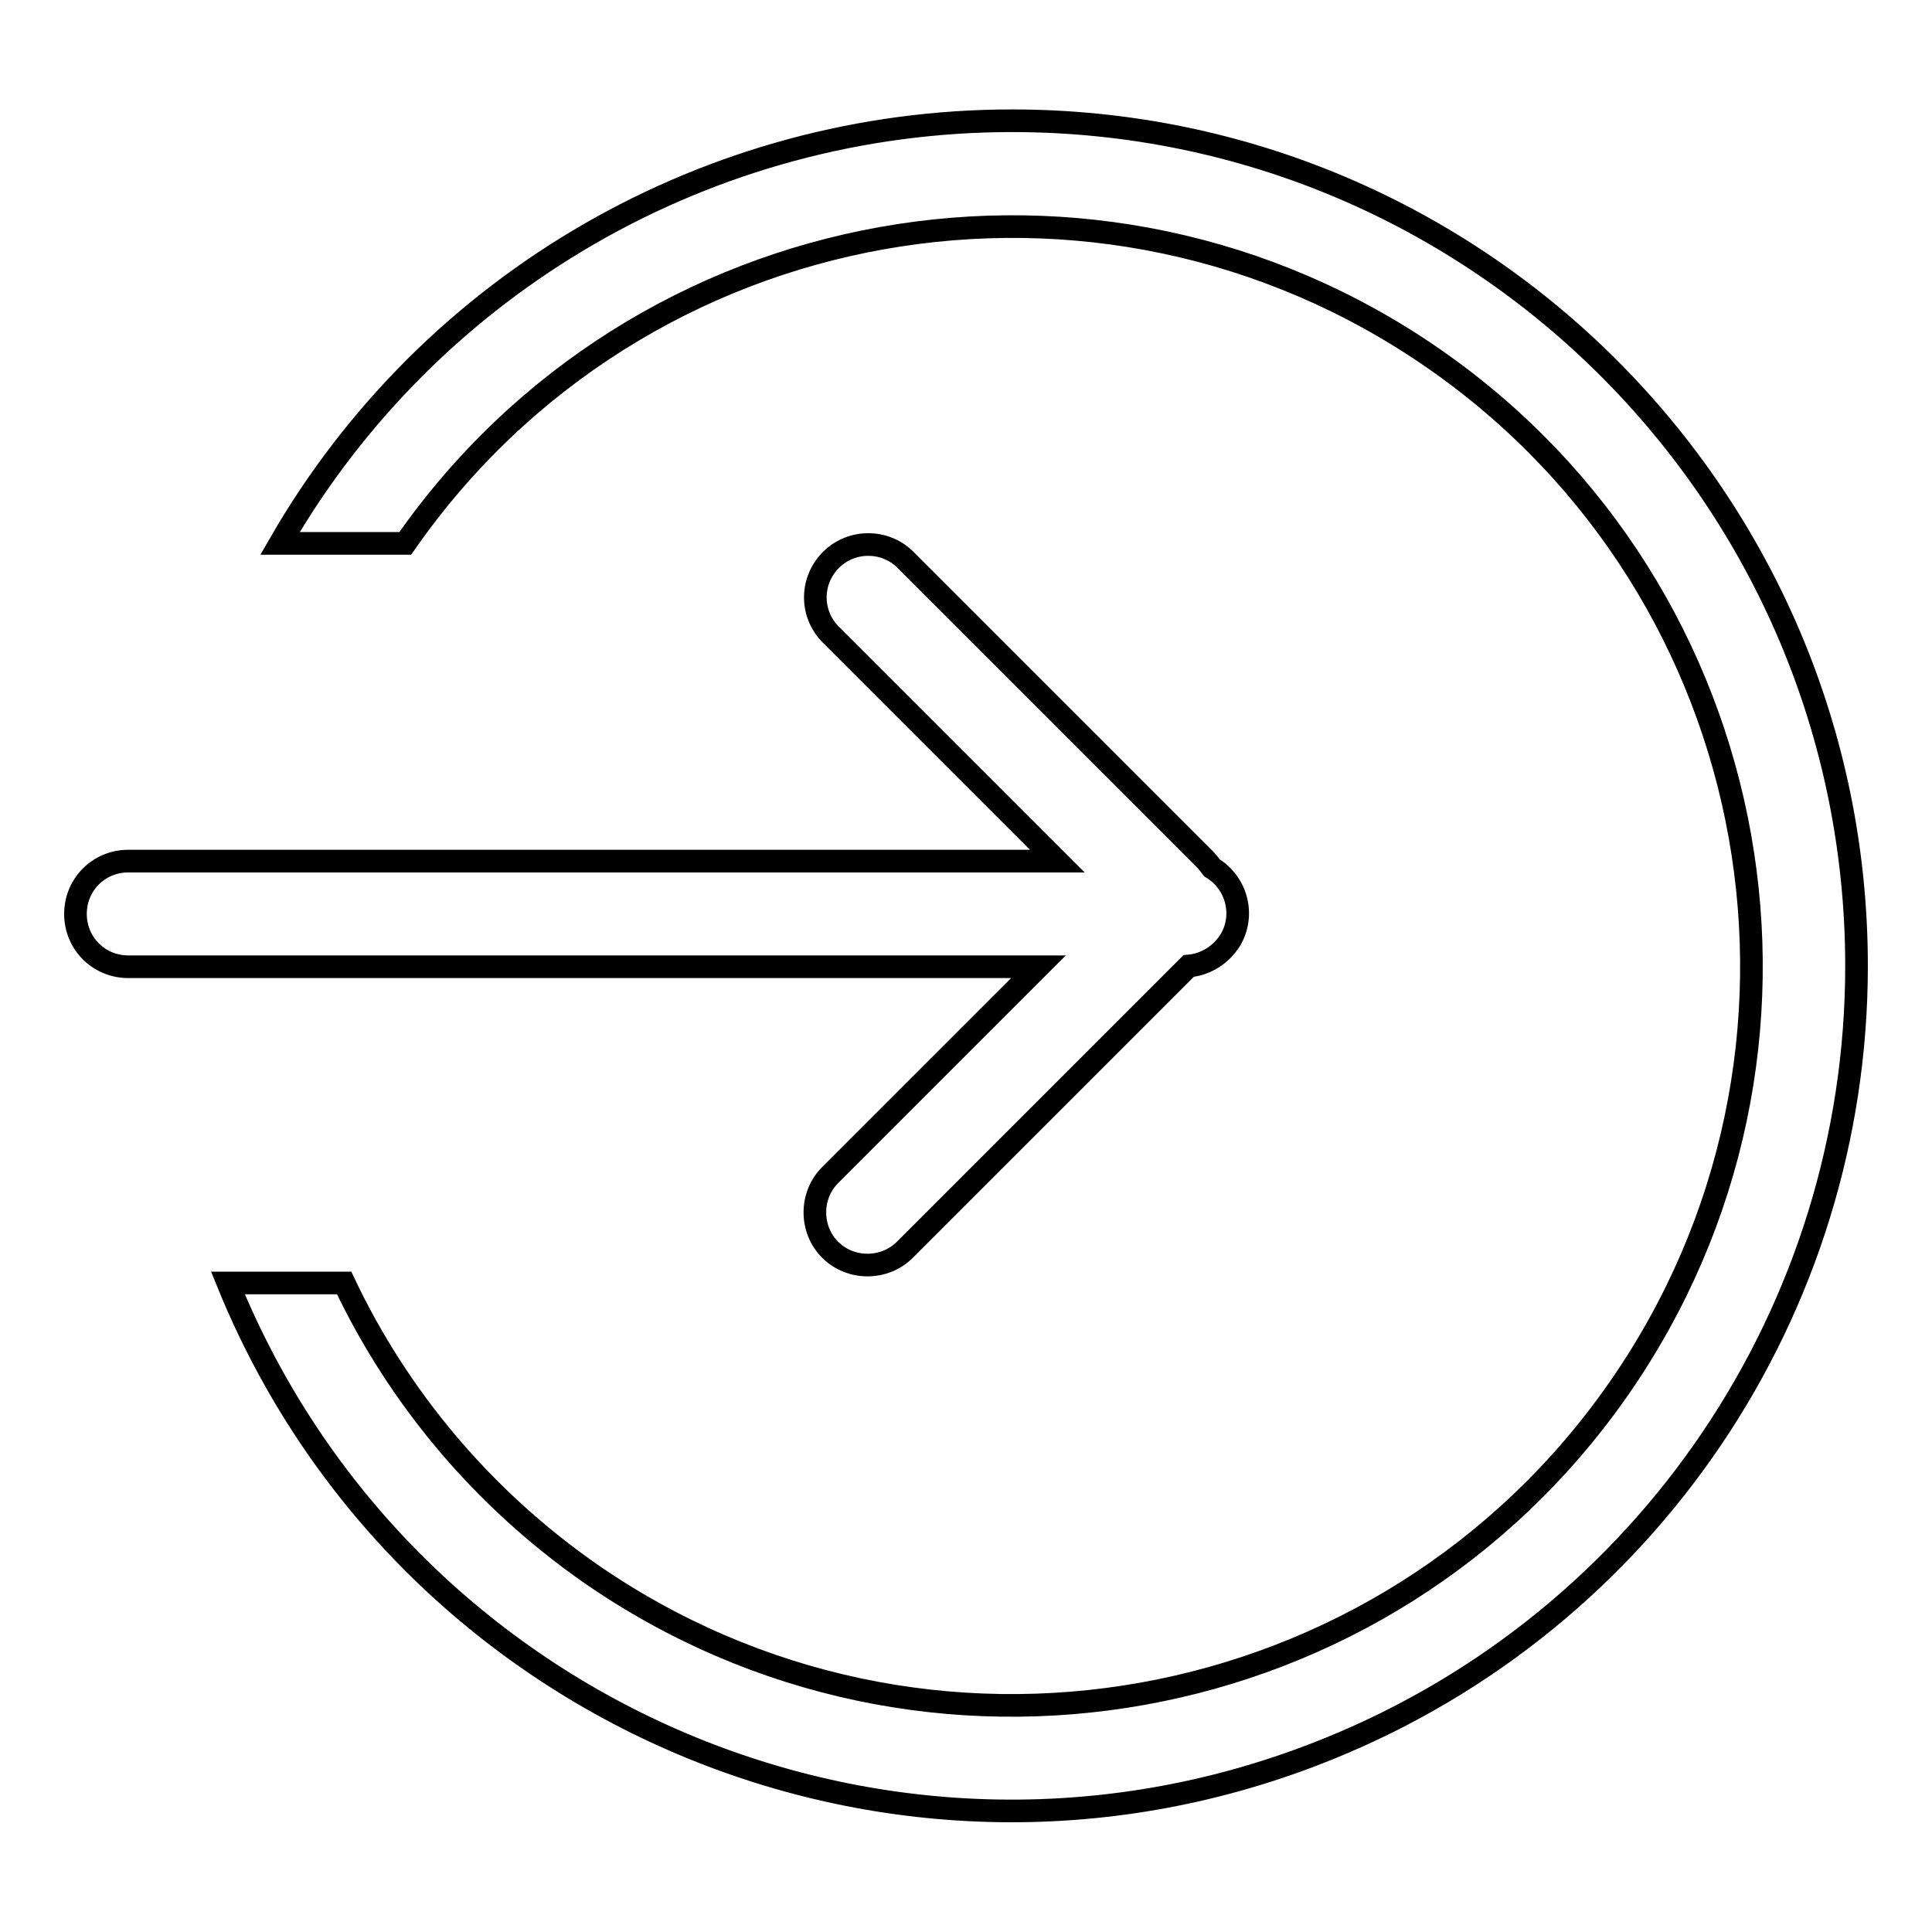
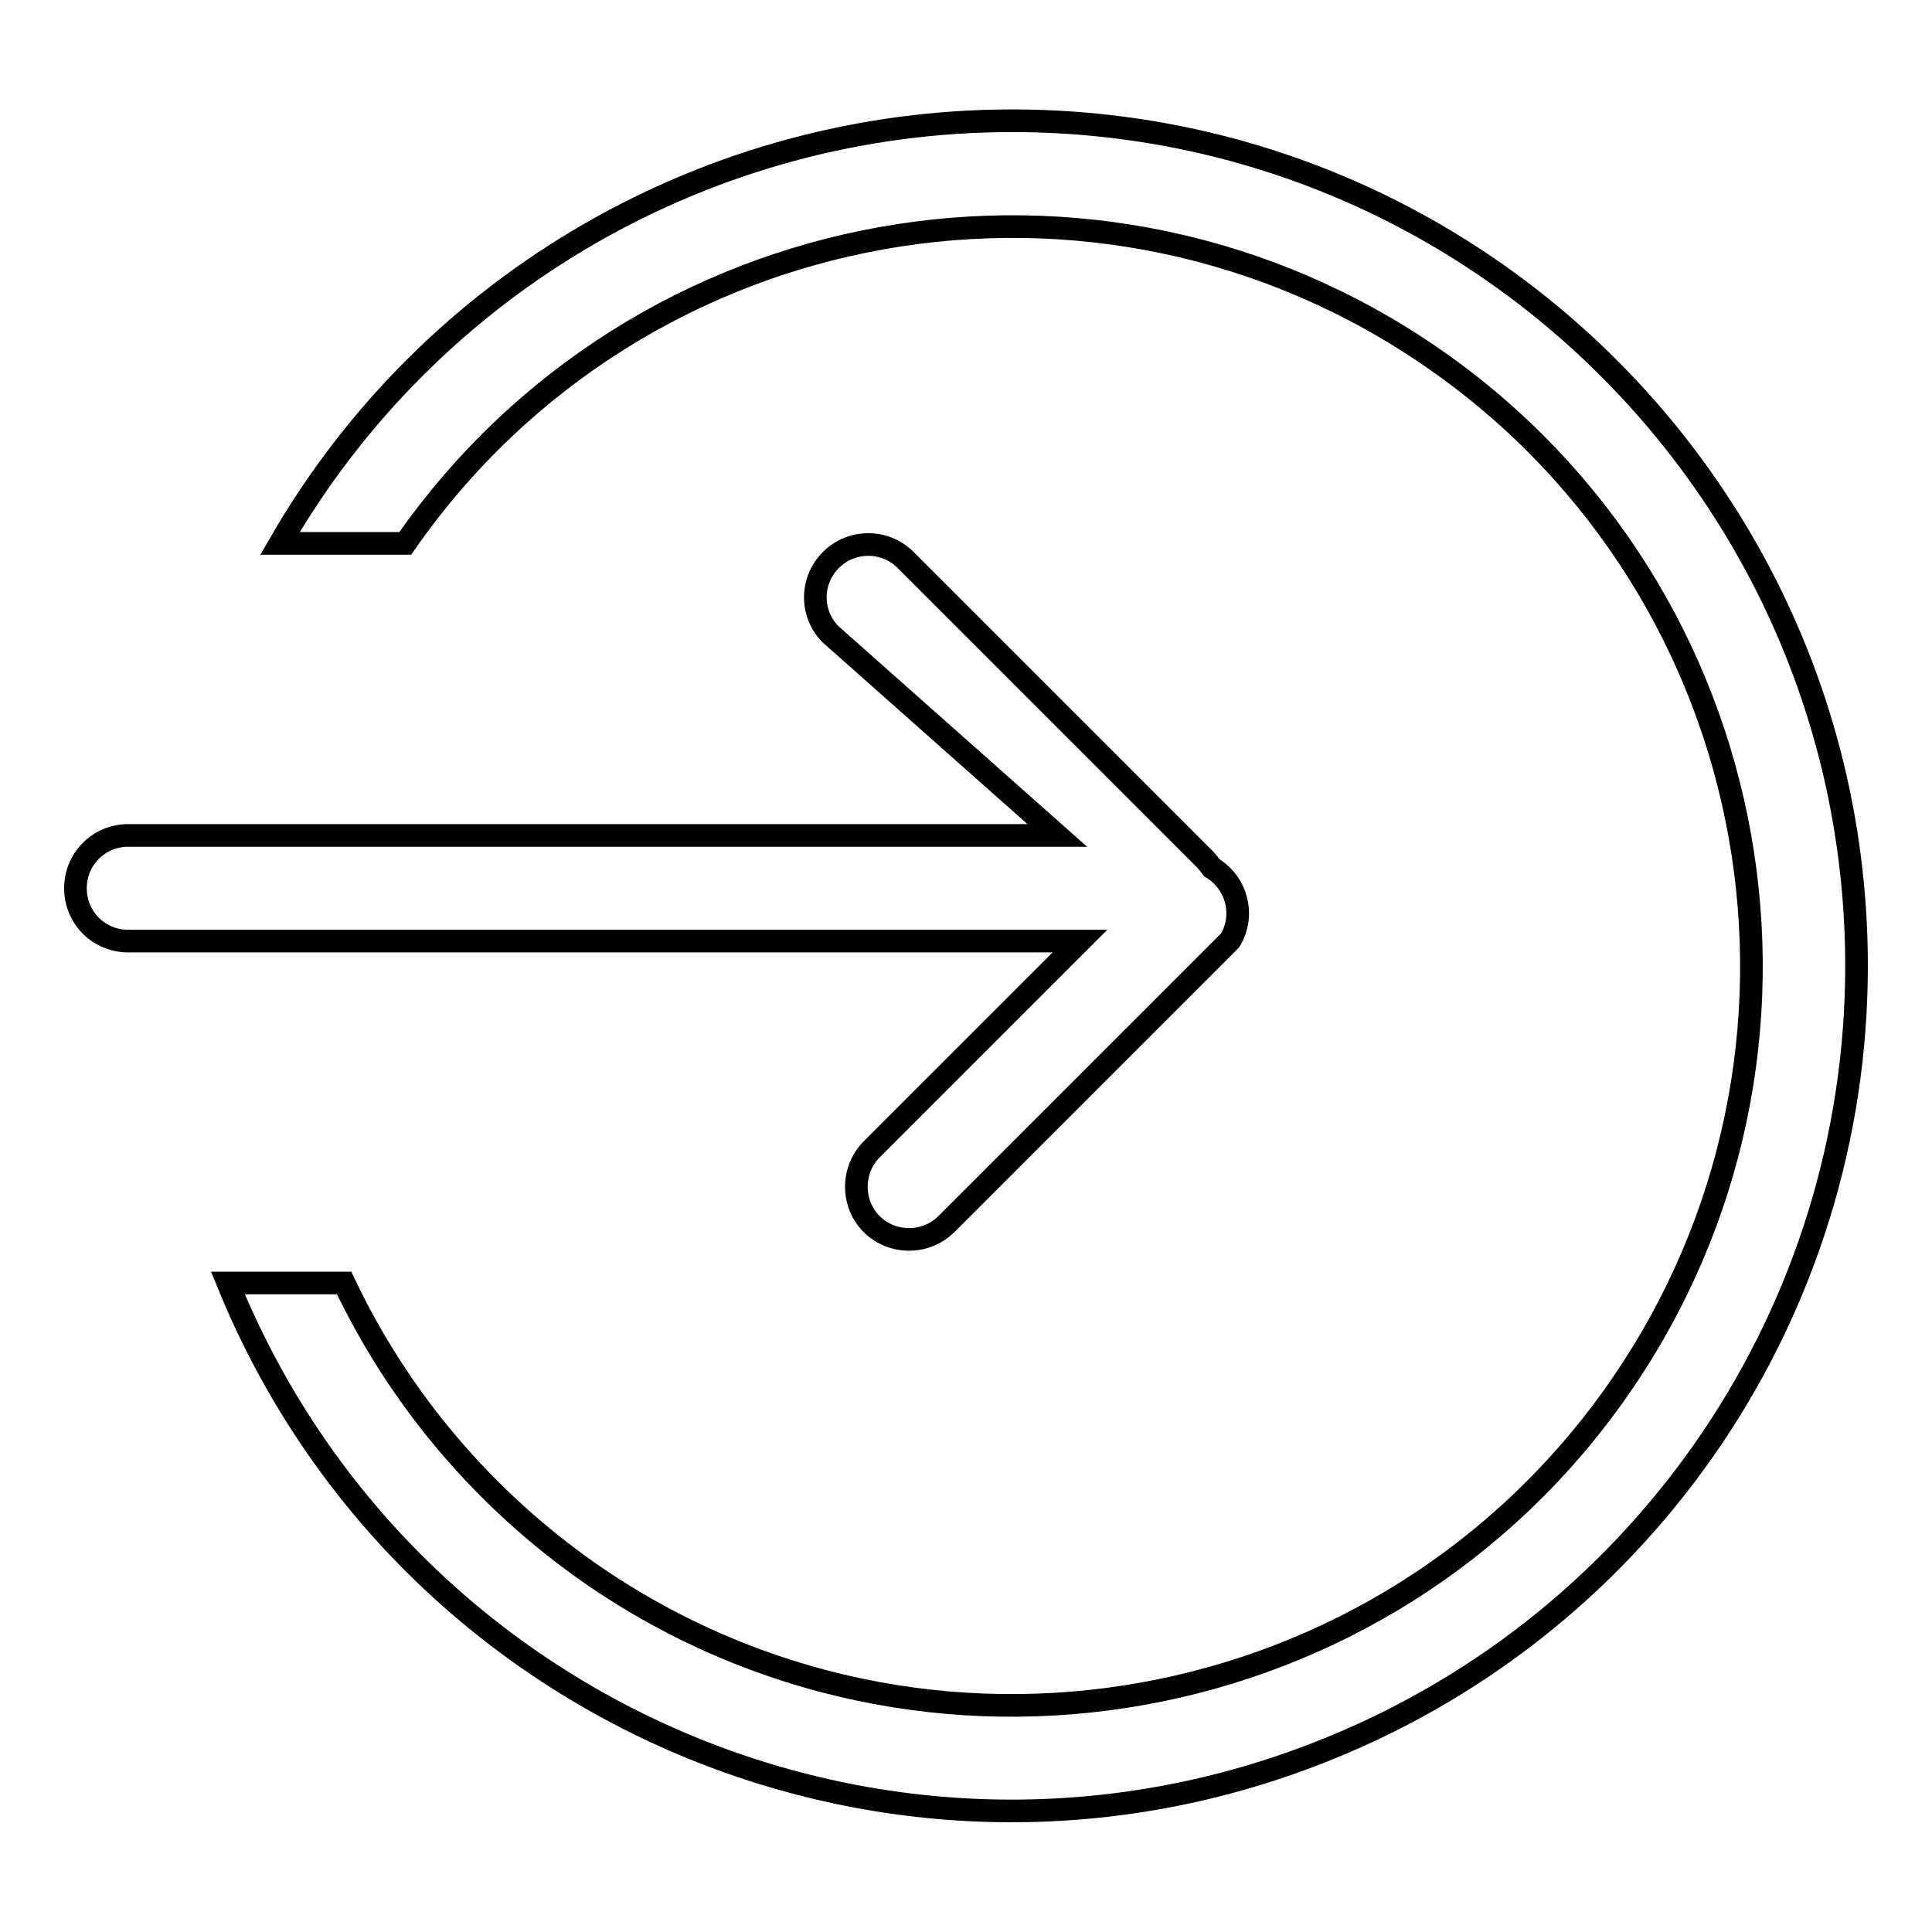
<svg xmlns="http://www.w3.org/2000/svg" version="1.1" x="0px" y="0px" viewBox="0 0 256 256" enable-background="new 0 0 256 256" xml:space="preserve">
  <g>
-     <path stroke-width="3" fill-opacity="0" stroke="#000000" d="M160.6,115c3.3,2,4.4,6.3,2.4,9.6c-1.2,1.9-3.2,3.2-5.5,3.4l-37.6,37.6c-2.7,2.7-7.2,2.7-9.9,0 c-2.7-2.7-2.7-7.2,0-9.9l27.6-27.6H17c-3.9,0-7-3.1-7-7c0-3.9,3.1-7,7-7c0,0,0,0,0,0h123.1L110,84c-2.7-2.8-2.6-7.2,0.2-9.9 c2.7-2.6,7-2.6,9.7,0l39.6,39.6C159.9,114.1,160.3,114.6,160.6,115L160.6,115z M30.2,170c23.3,57.3,88.6,85,145.9,61.7 C218.3,214.6,246,173.6,246,128c0-61.8-50.1-112-111.9-112c-40,0-77,21.3-97,56h16.6c30.9-44.4,92-55.3,136.4-24.4 c44.4,30.9,55.3,92,24.4,136.4c-30.9,44.4-92,55.3-136.4,24.4c-14-9.8-25.2-23-32.5-38.4H30.2z" />
+     <path stroke-width="3" fill-opacity="0" stroke="#000000" d="M160.6,115c3.3,2,4.4,6.3,2.4,9.6l-37.6,37.6c-2.7,2.7-7.2,2.7-9.9,0 c-2.7-2.7-2.7-7.2,0-9.9l27.6-27.6H17c-3.9,0-7-3.1-7-7c0-3.9,3.1-7,7-7c0,0,0,0,0,0h123.1L110,84c-2.7-2.8-2.6-7.2,0.2-9.9 c2.7-2.6,7-2.6,9.7,0l39.6,39.6C159.9,114.1,160.3,114.6,160.6,115L160.6,115z M30.2,170c23.3,57.3,88.6,85,145.9,61.7 C218.3,214.6,246,173.6,246,128c0-61.8-50.1-112-111.9-112c-40,0-77,21.3-97,56h16.6c30.9-44.4,92-55.3,136.4-24.4 c44.4,30.9,55.3,92,24.4,136.4c-30.9,44.4-92,55.3-136.4,24.4c-14-9.8-25.2-23-32.5-38.4H30.2z" />
  </g>
</svg>